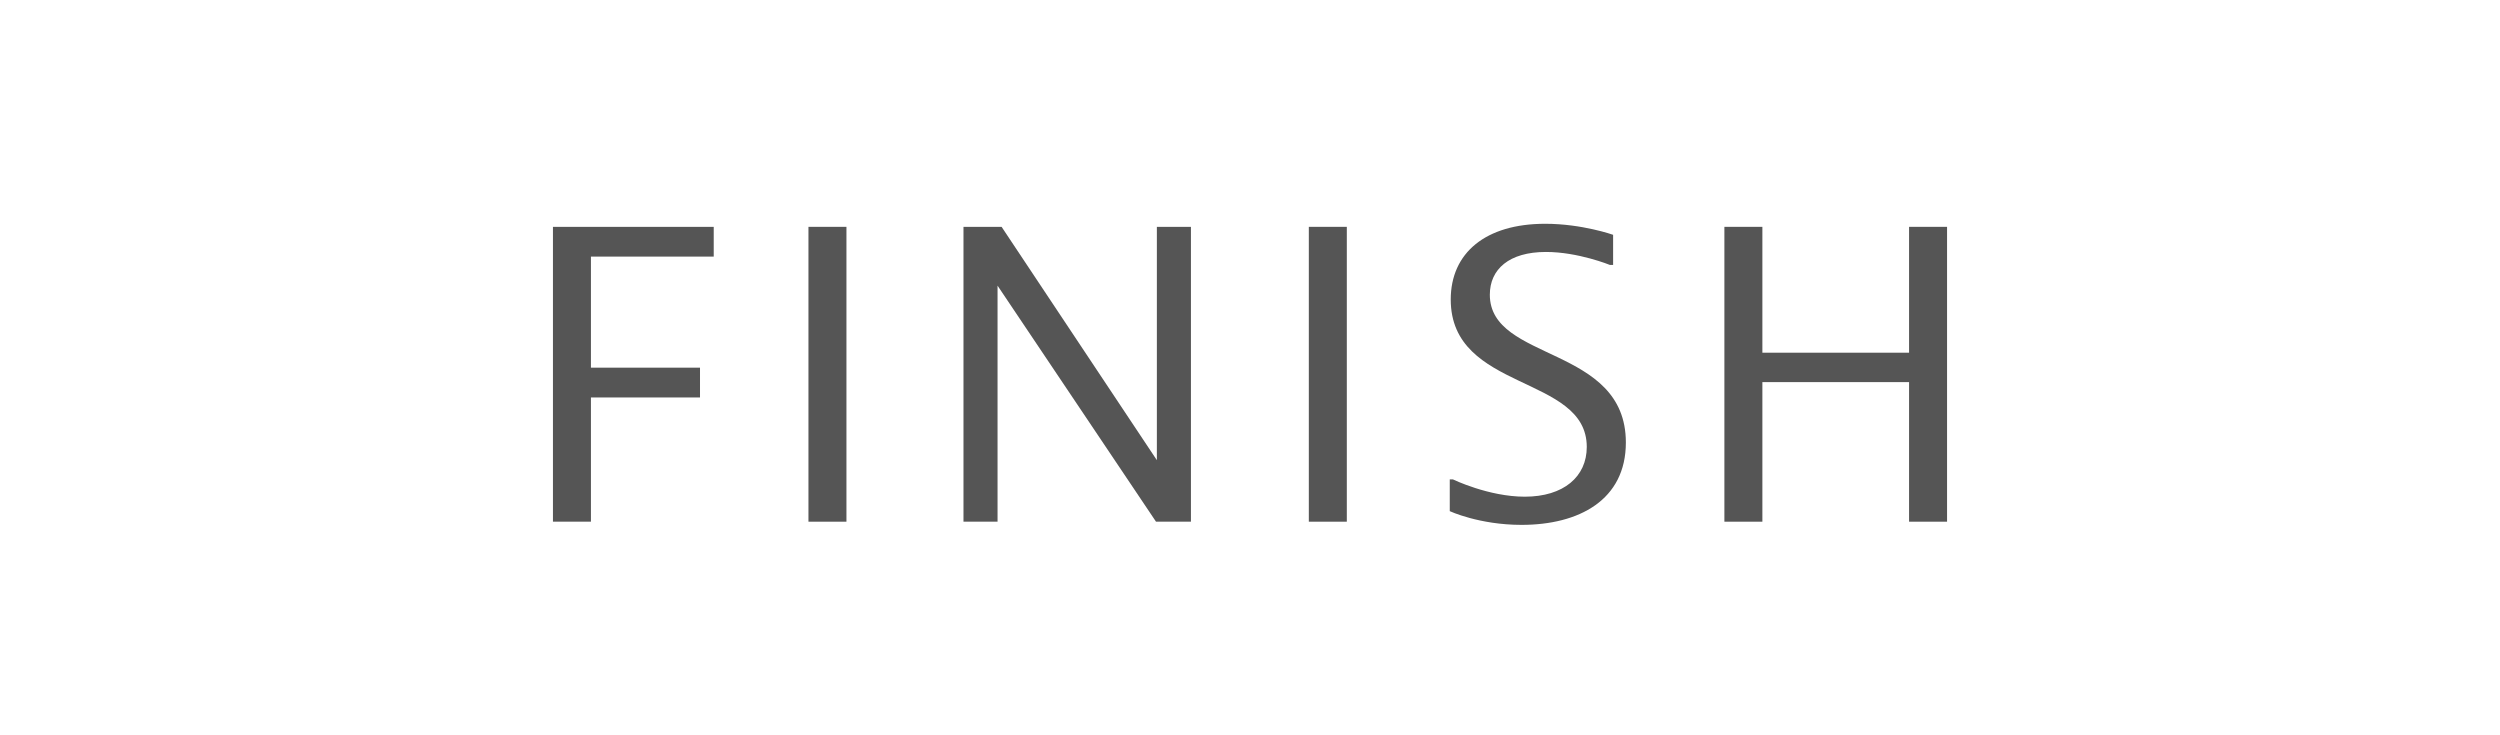
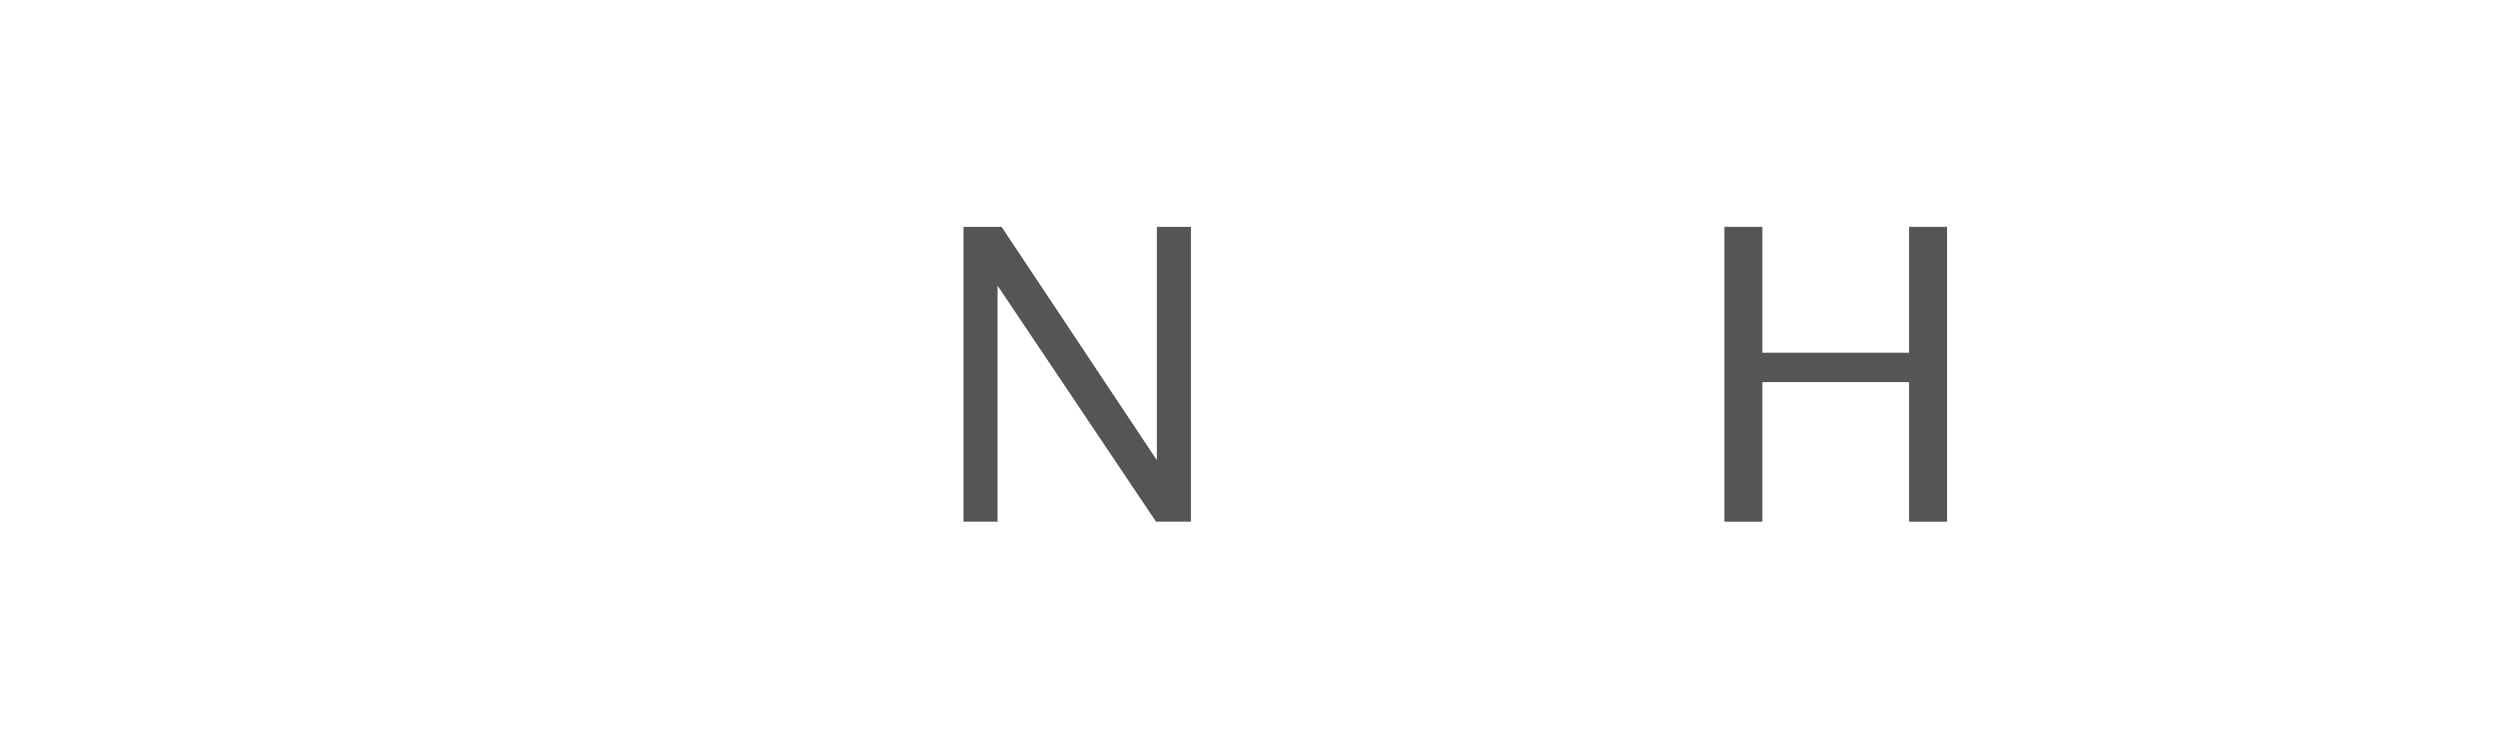
<svg xmlns="http://www.w3.org/2000/svg" viewBox="0 0 204 60">
-   <path d="m0 0h204v60h-204z" fill="#fff" />
+   <path d="m0 0h204h-204z" fill="#fff" />
  <g fill="#555">
-     <path d="m58.24 18.51v2.43h-10.02v9.06h8.9v2.43h-8.9v10.14h-3.1v-24.06z" />
-     <path d="m69.07 18.51v24.06h-3.1v-24.06z" />
    <path d="m81.73 18.51 12.67 19.04v-19.04h2.78v24.06h-2.85l-12.93-19.26v19.26h-2.78v-24.06h3.1z" />
-     <path d="m109.9 18.51v24.06h-3.1v-24.06z" />
-     <path d="m131.63 21.62h-.26s-2.59-1.06-5.22-1.06c-3.01 0-4.58 1.41-4.58 3.49 0 5.5 11.1 4.1 11.1 12.06 0 4.7-3.84 6.72-8.51 6.72-3.46 0-5.86-1.12-5.86-1.12v-2.59h.26s2.91 1.41 5.86 1.41c3.17 0 5.06-1.63 5.06-4.06 0-5.92-11.1-4.48-11.1-12.03 0-3.81 2.85-6.18 7.71-6.18 3.01 0 5.54.9 5.54.9z" />
    <path d="m143.81 18.51v10.27h11.97v-10.27h3.1v24.06h-3.1v-11.39h-11.97v11.39h-3.1v-24.06z" />
  </g>
</svg>